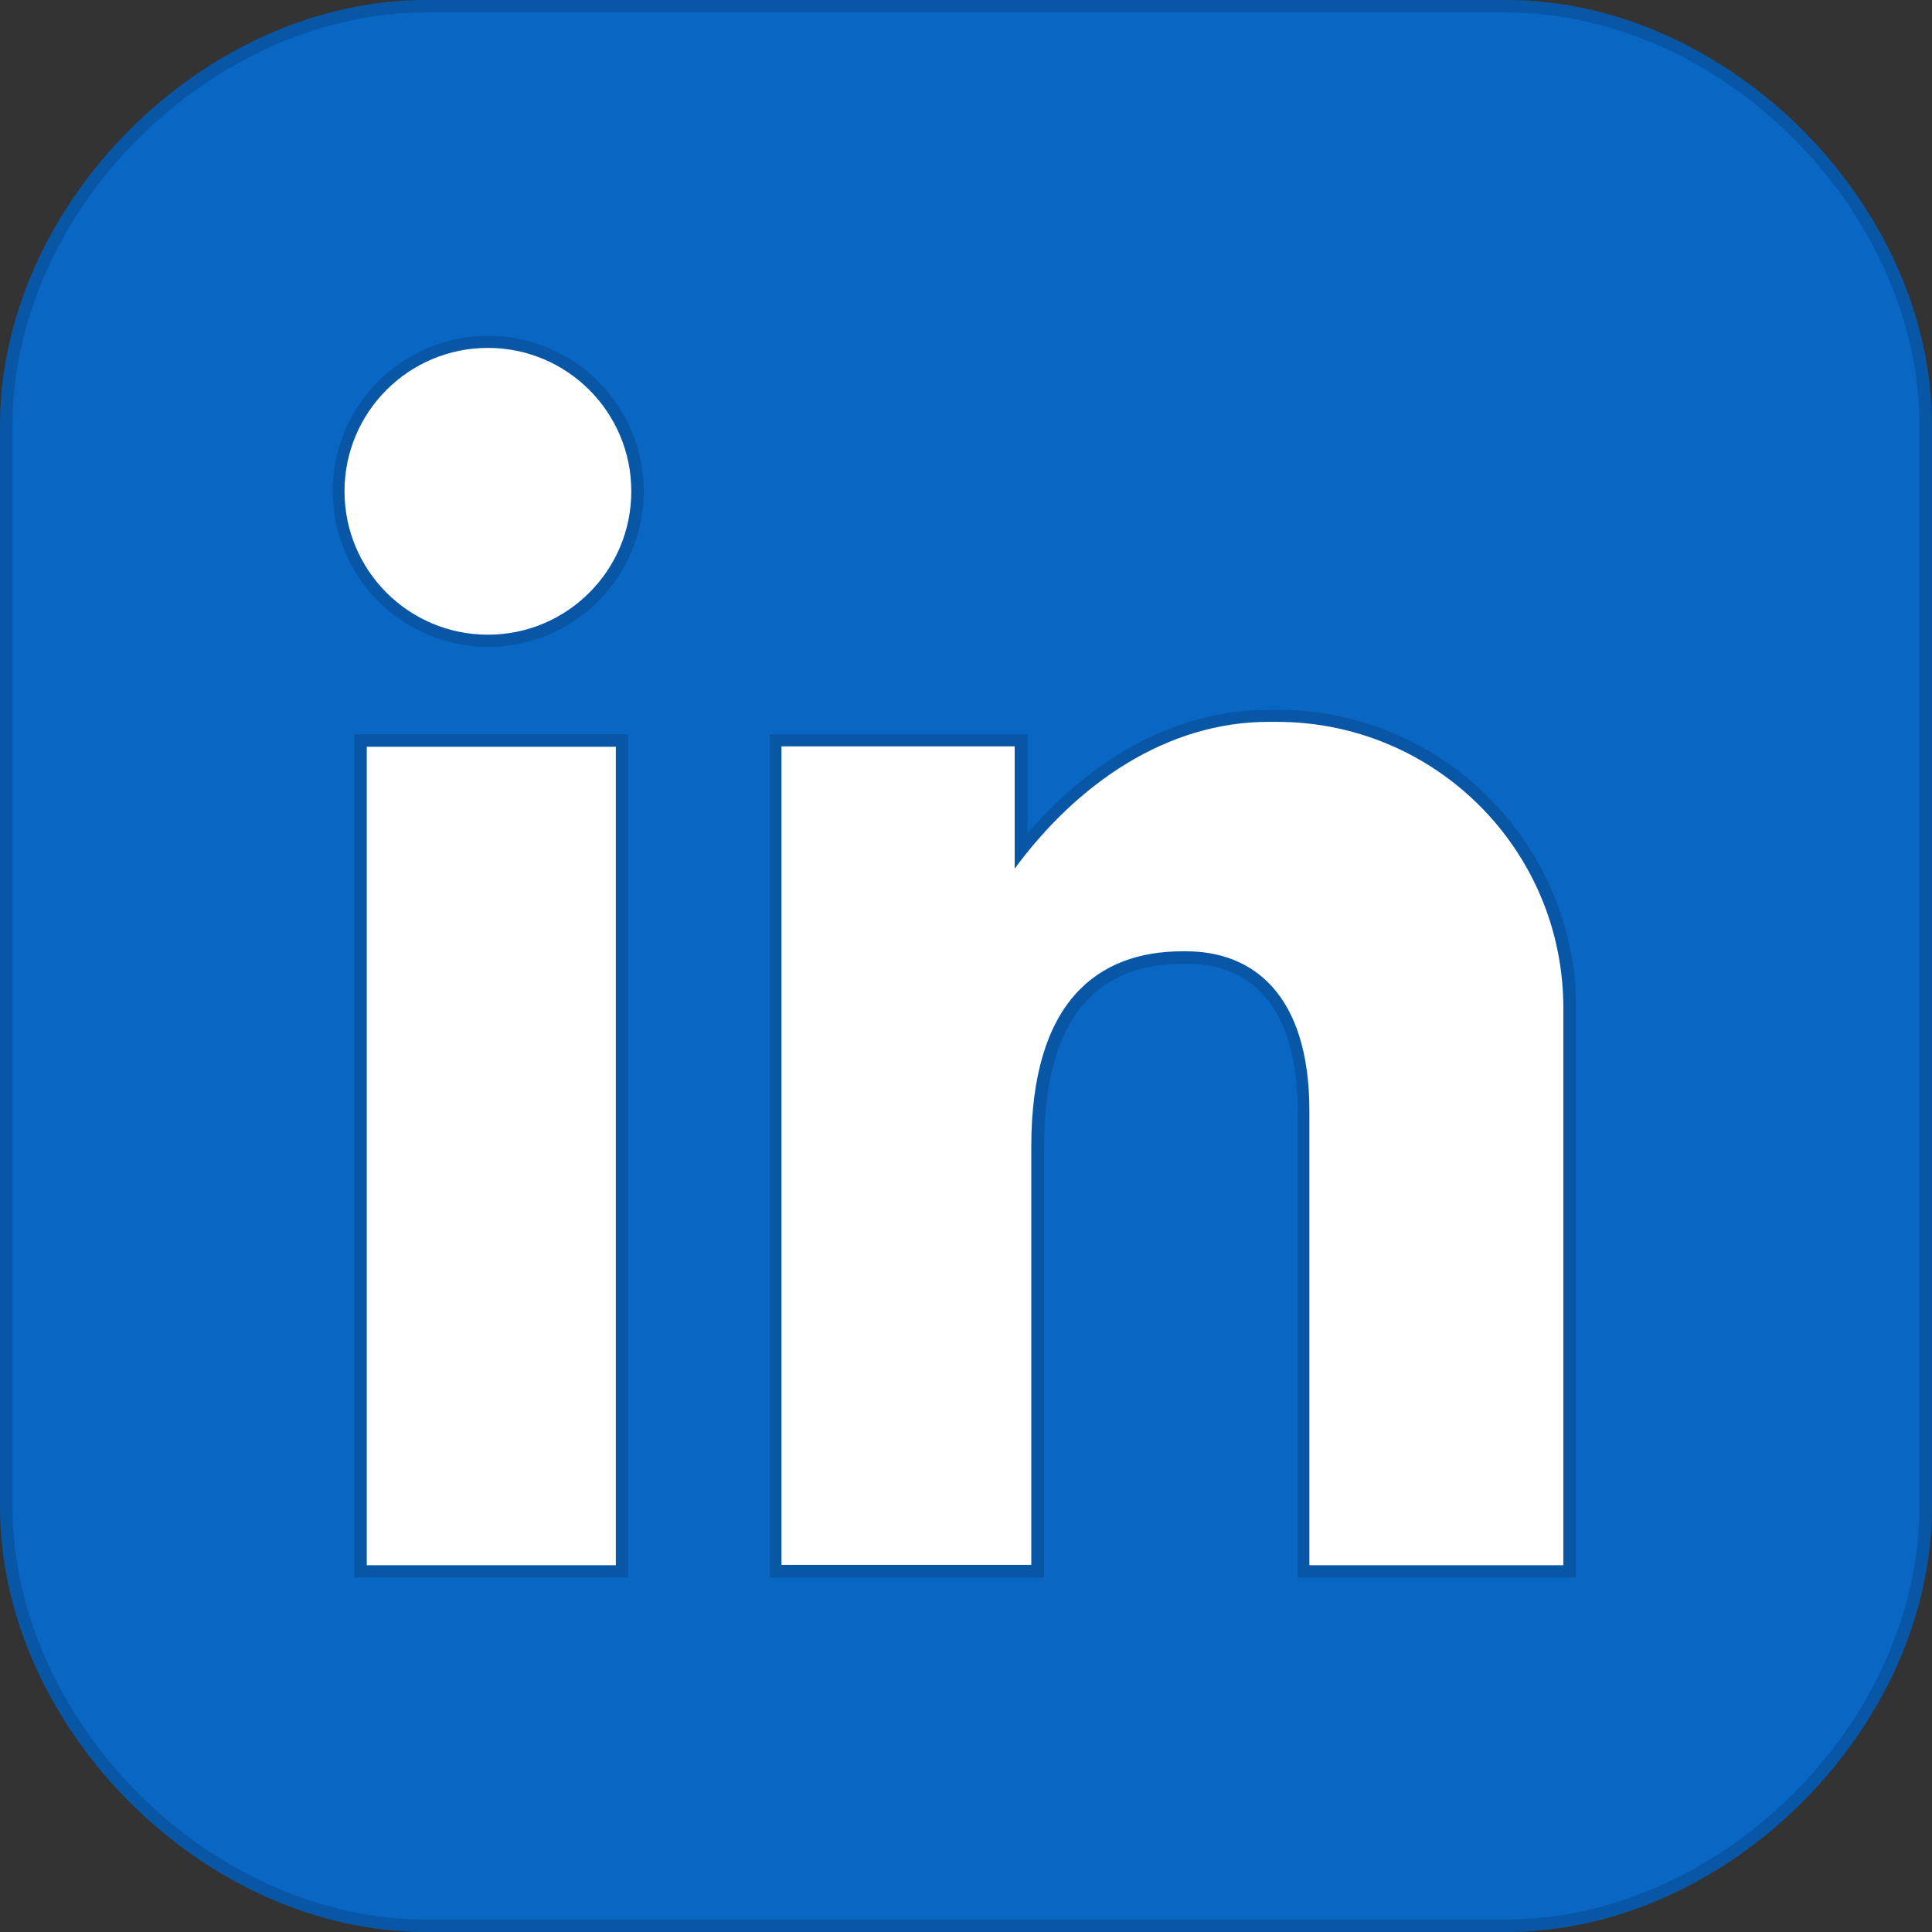
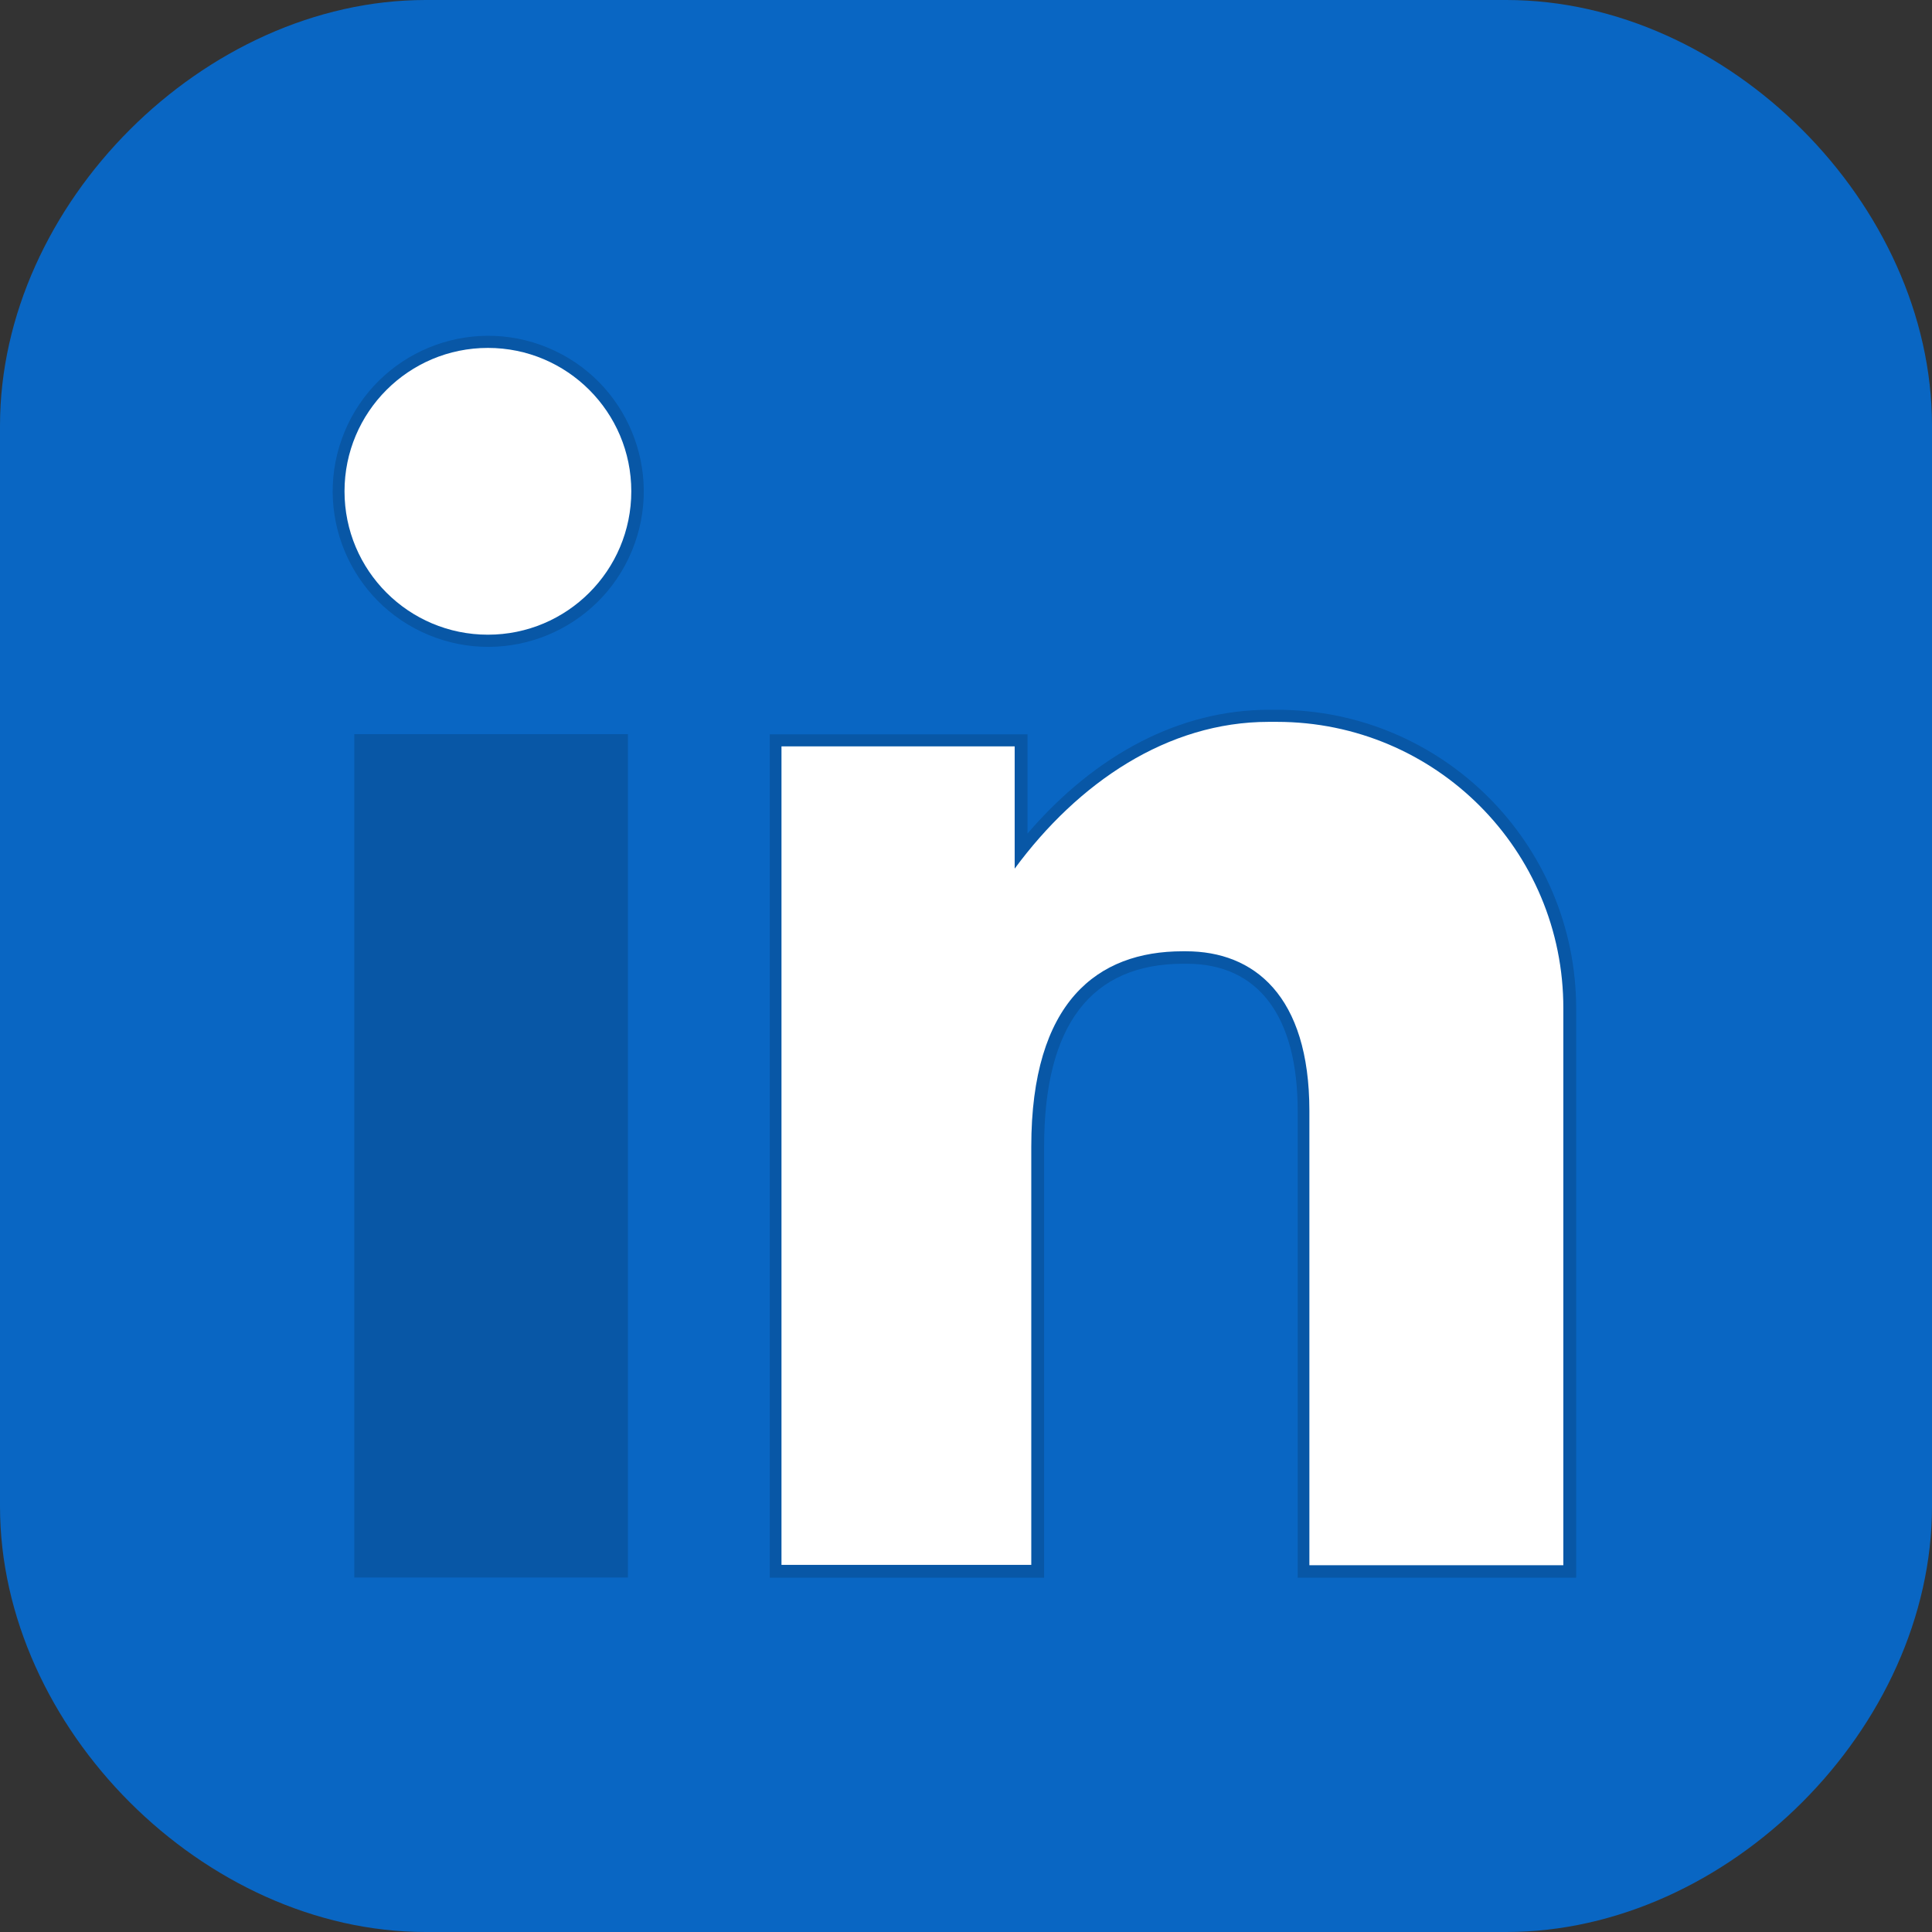
<svg xmlns="http://www.w3.org/2000/svg" xmlns:xlink="http://www.w3.org/1999/xlink" version="1.1" id="Livello_1" x="0px" y="0px" viewBox="0 0 512 512" style="enable-background:new 0 0 512 512;" xml:space="preserve">
  <rect x="0" y="0" width="512" height="512" fill="#333333" stroke="none" />
  <style type="text/css">
	.st0{clip-path:url(#SVGID_00000171690281408156413840000003411311896033834889_);fill:#0966C3;}
	.st1{opacity:0.15;clip-path:url(#SVGID_00000171690281408156413840000003411311896033834889_);}
	.st2{opacity:0.15;}
	.st3{fill:#FFFFFF;}
</style>
  <g>
    <g>
      <g>
        <defs>
          <path id="SVGID_1_" d="M0,399.2V112.8C0,54.1,54.1,0,112.8,0h286.4C457.9,0,512,54.1,512,112.8v286.4      c0,58.7-54.1,112.8-112.8,112.8H112.8C54.1,512,0,457.9,0,399.2z" />
        </defs>
        <clipPath id="SVGID_00000039096920566148736460000013133951313025221028_">
          <use xlink:href="#SVGID_1_" style="overflow:visible;" />
        </clipPath>
        <path style="clip-path:url(#SVGID_00000039096920566148736460000013133951313025221028_);fill:#0966C3;" d="M512,512     c-170.7,0-341.3,0-512,0C0,341.3,0,170.7,0,0c170.7,0,341.3,0,512,0C512,170.7,512,341.3,512,512z" />
-         <path style="opacity:0.15;clip-path:url(#SVGID_00000039096920566148736460000013133951313025221028_);" d="M512,112.8v286.4     c0,58.7-54.1,112.8-112.8,112.8H112.8C54.1,512,0,457.9,0,399.2V112.8C0,54.1,54.1,0,112.8,0h286.4C457.9,0,512,54.1,512,112.8z      M508.7,112.8c0-27.1-12.2-54.9-33.4-76.1c-21.2-21.3-49-33.4-76.1-33.4H112.8c-27.1,0-54.9,12.2-76.1,33.4     c-21.3,21.2-33.4,49-33.4,76.1v286.4c0,27.1,12.2,54.9,33.4,76.1c21.2,21.3,49,33.4,76.1,33.4h286.4c27.1,0,54.9-12.2,76.1-33.4     c21.3-21.3,33.4-49,33.4-76.1V112.8z" />
      </g>
    </g>
    <g class="st2">
      <rect x="18.4" y="270.1" transform="matrix(-1.836970e-16 1 -1 -1.836970e-16 436.502 176.163)" width="223.5" height="72.5" />
      <path d="M343.9,418.1V294.4c0-25.2-10.5-39-29.4-39h-0.9c-24.5,0-36.9,16.3-36.9,48.5v114.2h-72.7V194.6h68.3v26.3    c18.2-21.2,40.6-32.8,64-32.8h2.2c43.7,0,79.2,35.5,79.2,79.2v150.8H343.9z" />
      <ellipse transform="matrix(0.383 -0.924 0.924 0.383 -40.441 199.815)" cx="129.3" cy="130.2" rx="41.2" ry="41.2" />
    </g>
    <g>
-       <rect x="97.2" y="197.9" class="st3" width="66" height="216.9" />
      <path class="st3" d="M338.4,191.3h-2.2c-26.8,0-50.5,16.1-67.3,38.9v-32.4h-61.8v216.9H243h26h4.3V303.9    c0-38.4,17.5-51.8,40.1-51.8h0.9c18,0,32.7,11.7,32.7,42.3v120.4h67.3V267.3C414.4,225.3,380.4,191.3,338.4,191.3z" />
      <circle class="st3" cx="129.3" cy="130.2" r="38" />
    </g>
  </g>
</svg>